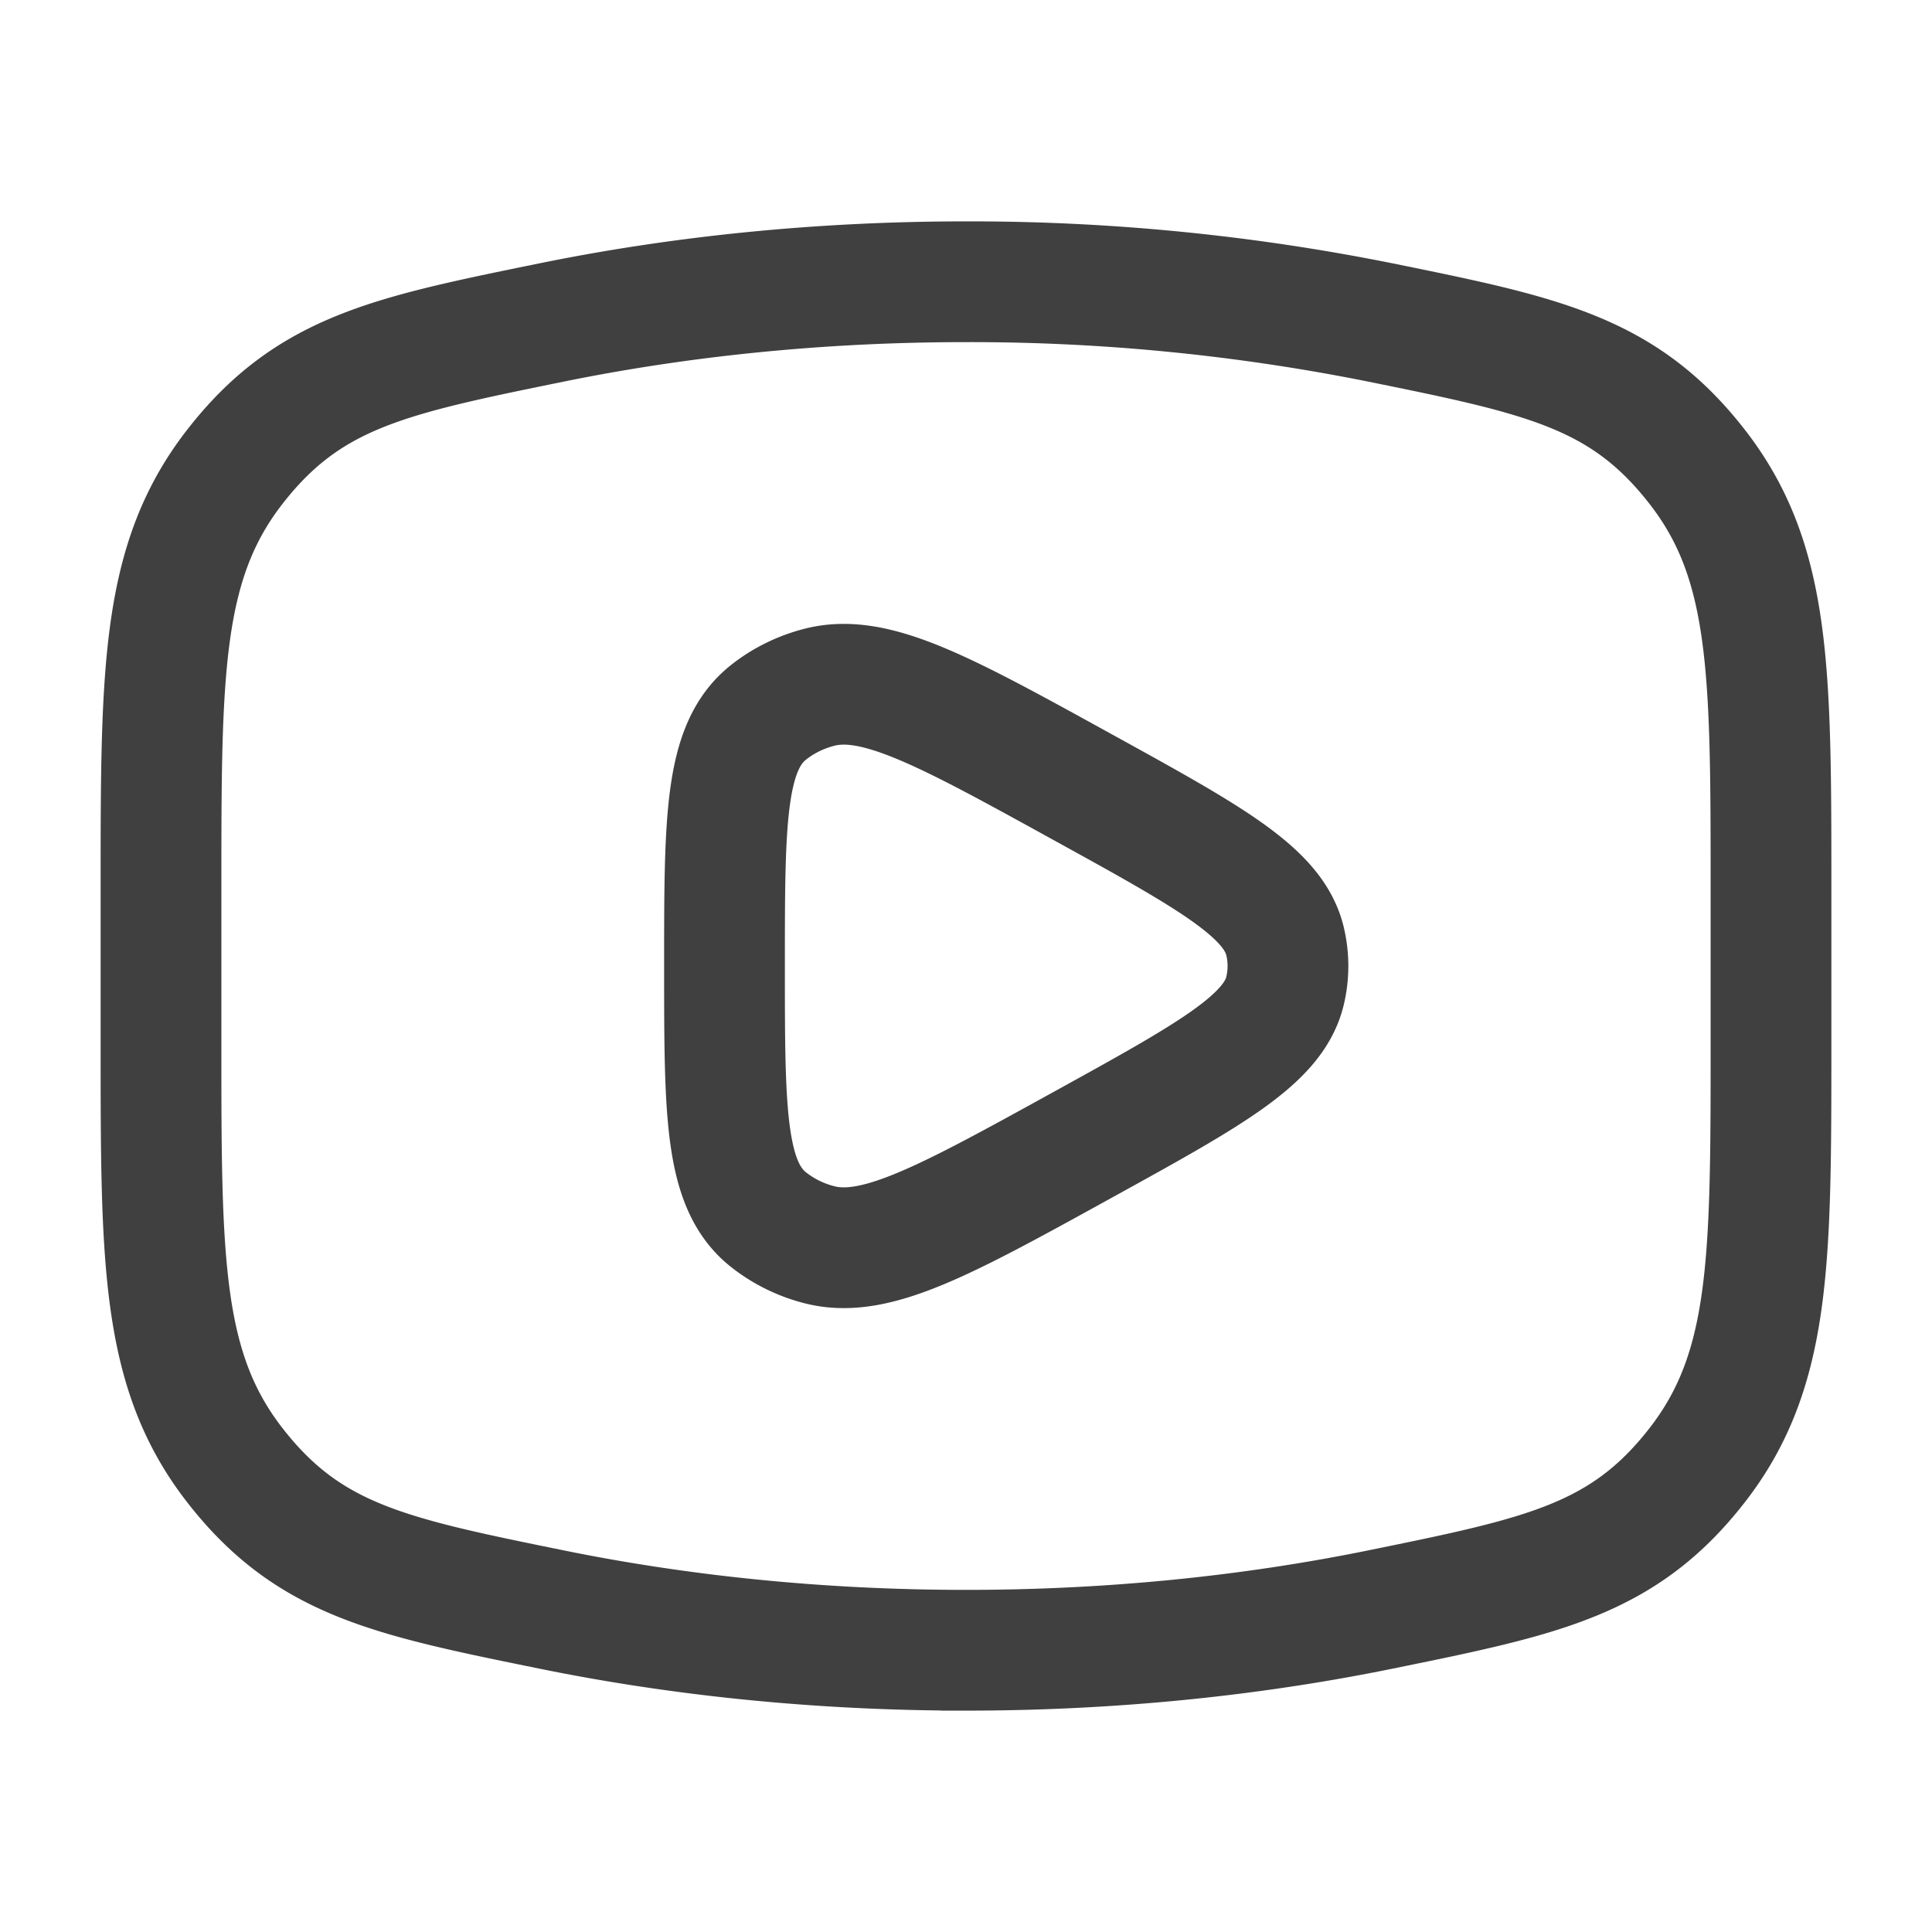
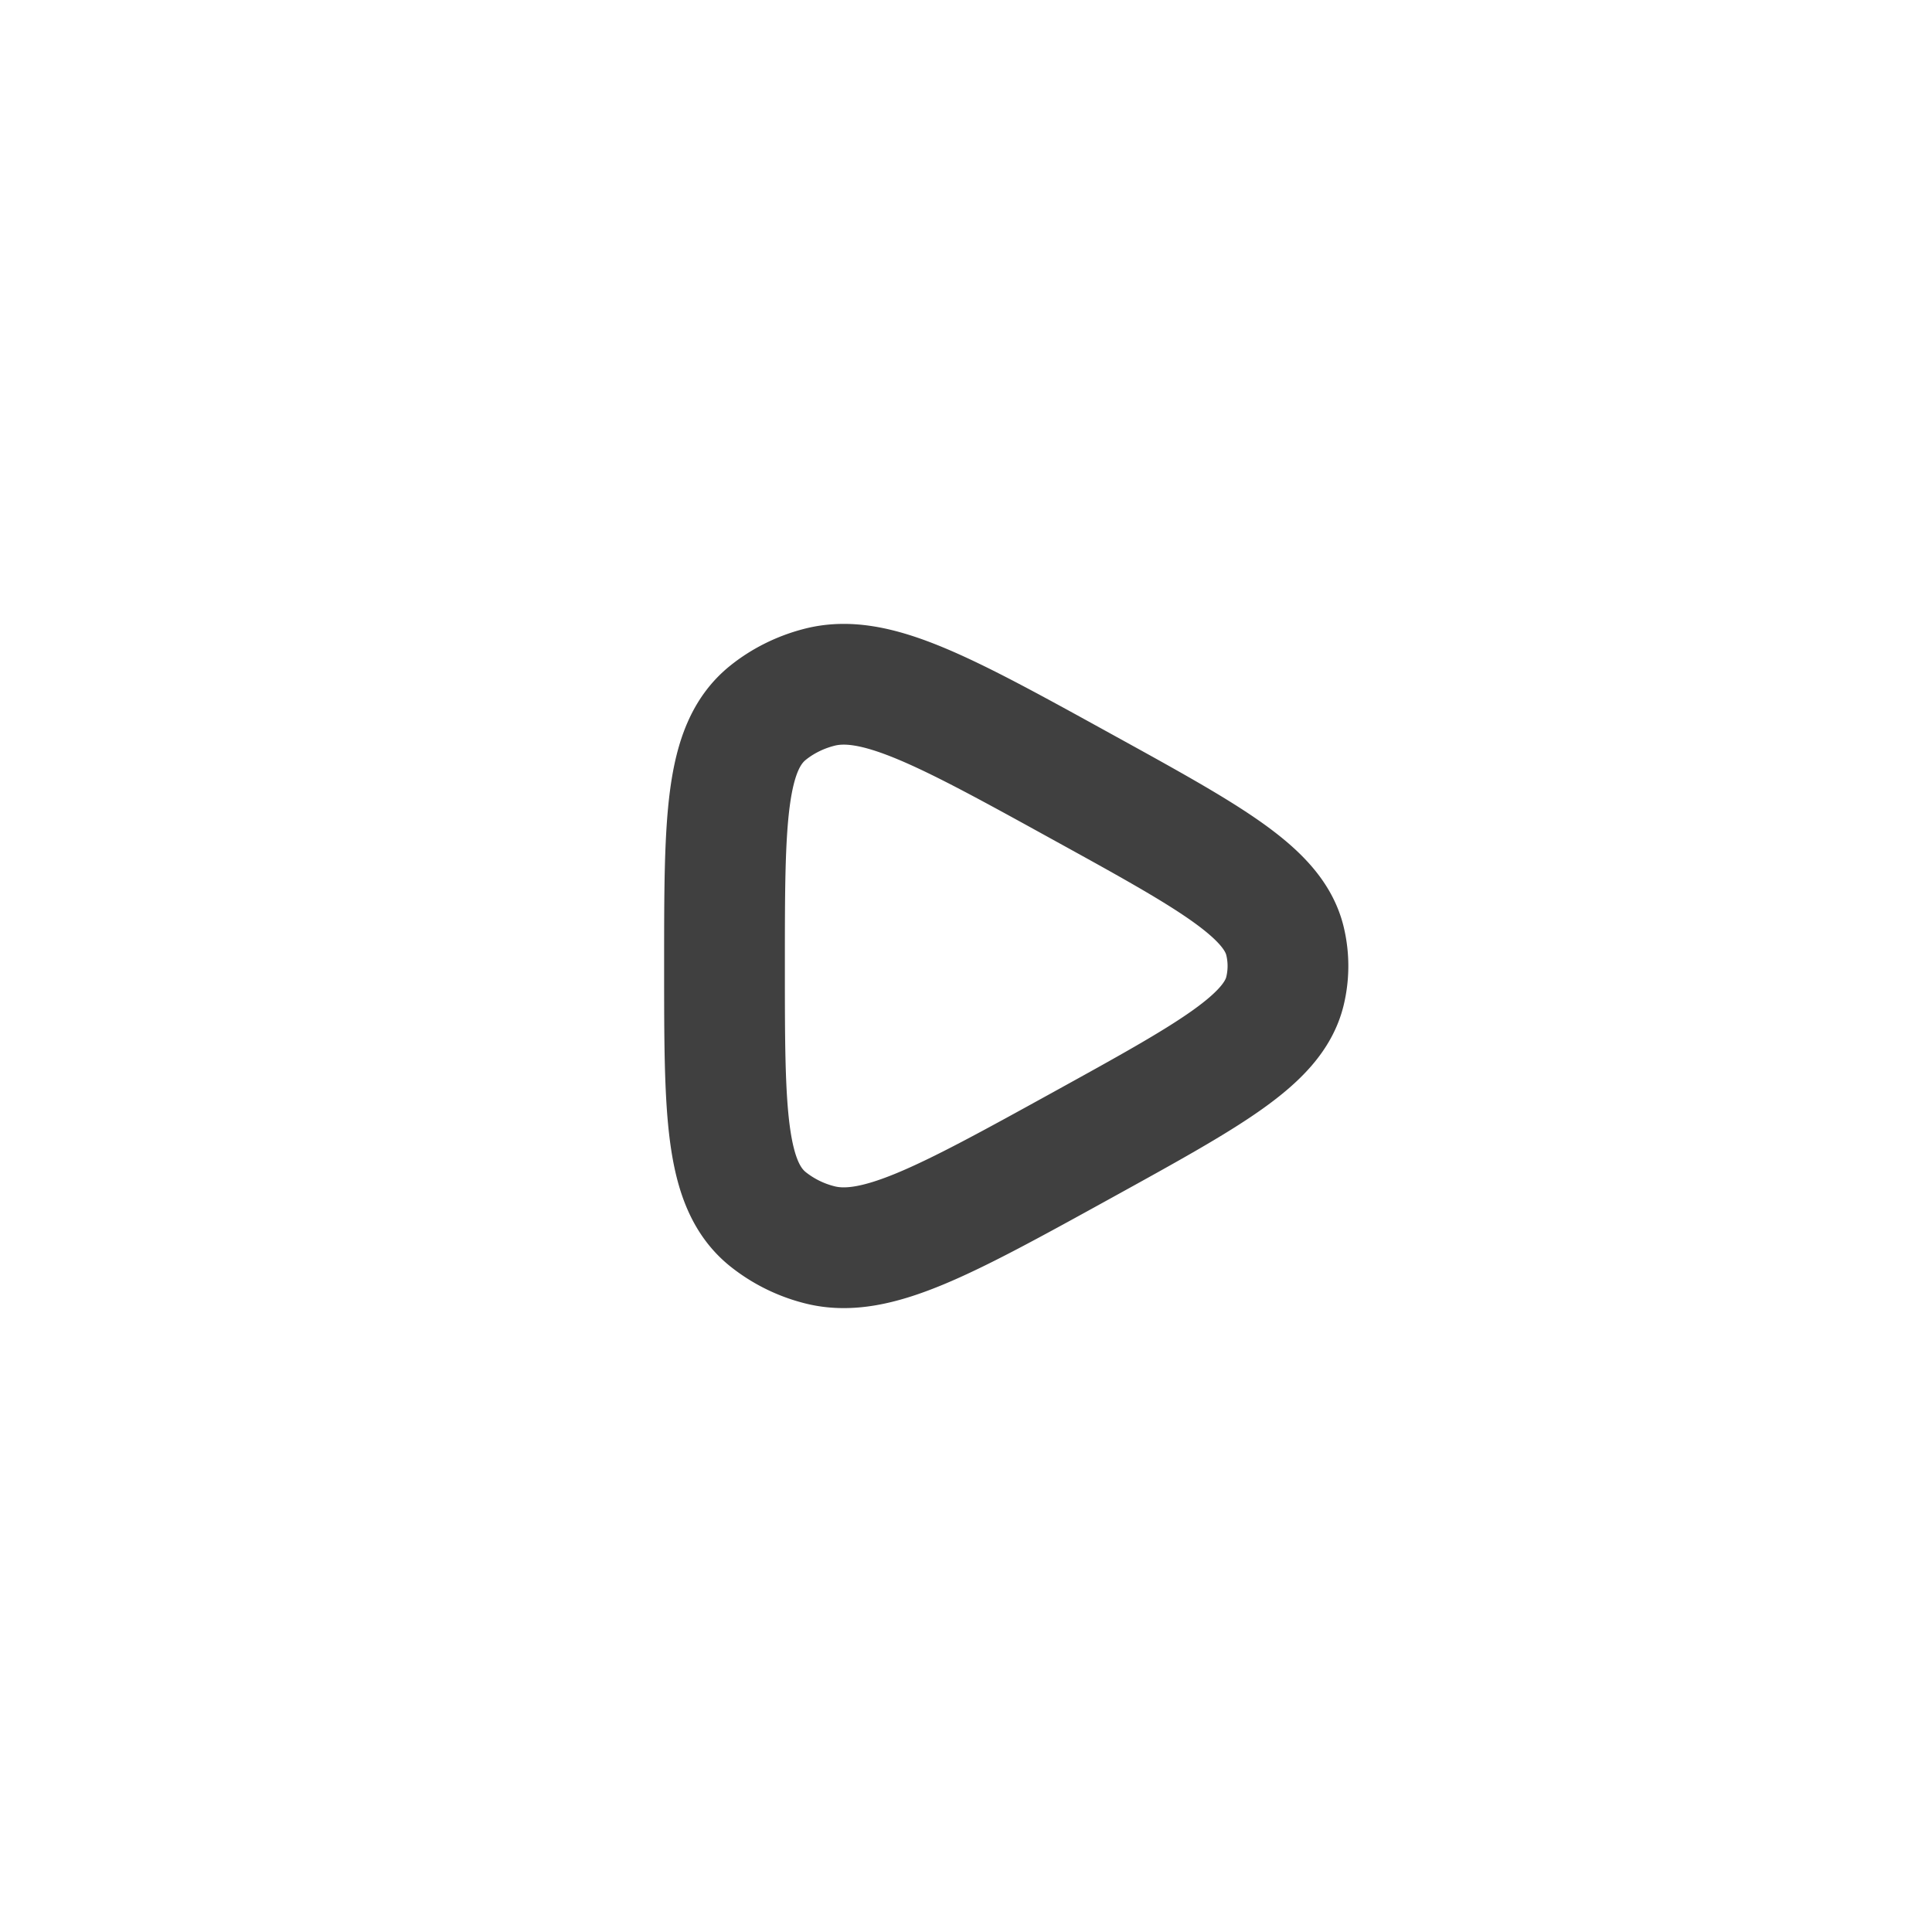
<svg xmlns="http://www.w3.org/2000/svg" width="24" height="24" fill="none" color="#404040">
-   <path stroke="currentColor" stroke-width="1.5" d="M12 20.5c1.81 0 3.545-.179 5.153-.507 2.01-.41 3.014-.614 3.93-1.792.917-1.179.917-2.532.917-5.238v-1.926c0-2.706 0-4.06-.917-5.238-.916-1.178-1.92-1.383-3.93-1.792A25.884 25.884 0 0 0 12 3.5c-1.81 0-3.545.179-5.153.507-2.01.41-3.014.614-3.93 1.792C2 6.978 2 8.331 2 11.036v1.928c0 2.705 0 4.058.917 5.237.916 1.178 1.92 1.383 3.93 1.792 1.608.328 3.343.507 5.153.507Z" />
  <path stroke="currentColor" stroke-linejoin="round" stroke-width="1.5" d="M15.962 12.313c-.148.606-.938 1.04-2.517 1.911-1.718.947-2.577 1.42-3.272 1.237a1.692 1.692 0 0 1-.635-.317C9 14.709 9 13.806 9 12s0-2.709.538-3.144c.182-.147.4-.256.635-.317.695-.183 1.554.29 3.272 1.237 1.58.87 2.369 1.305 2.517 1.911.05.206.05.42 0 .626Z" />
</svg>